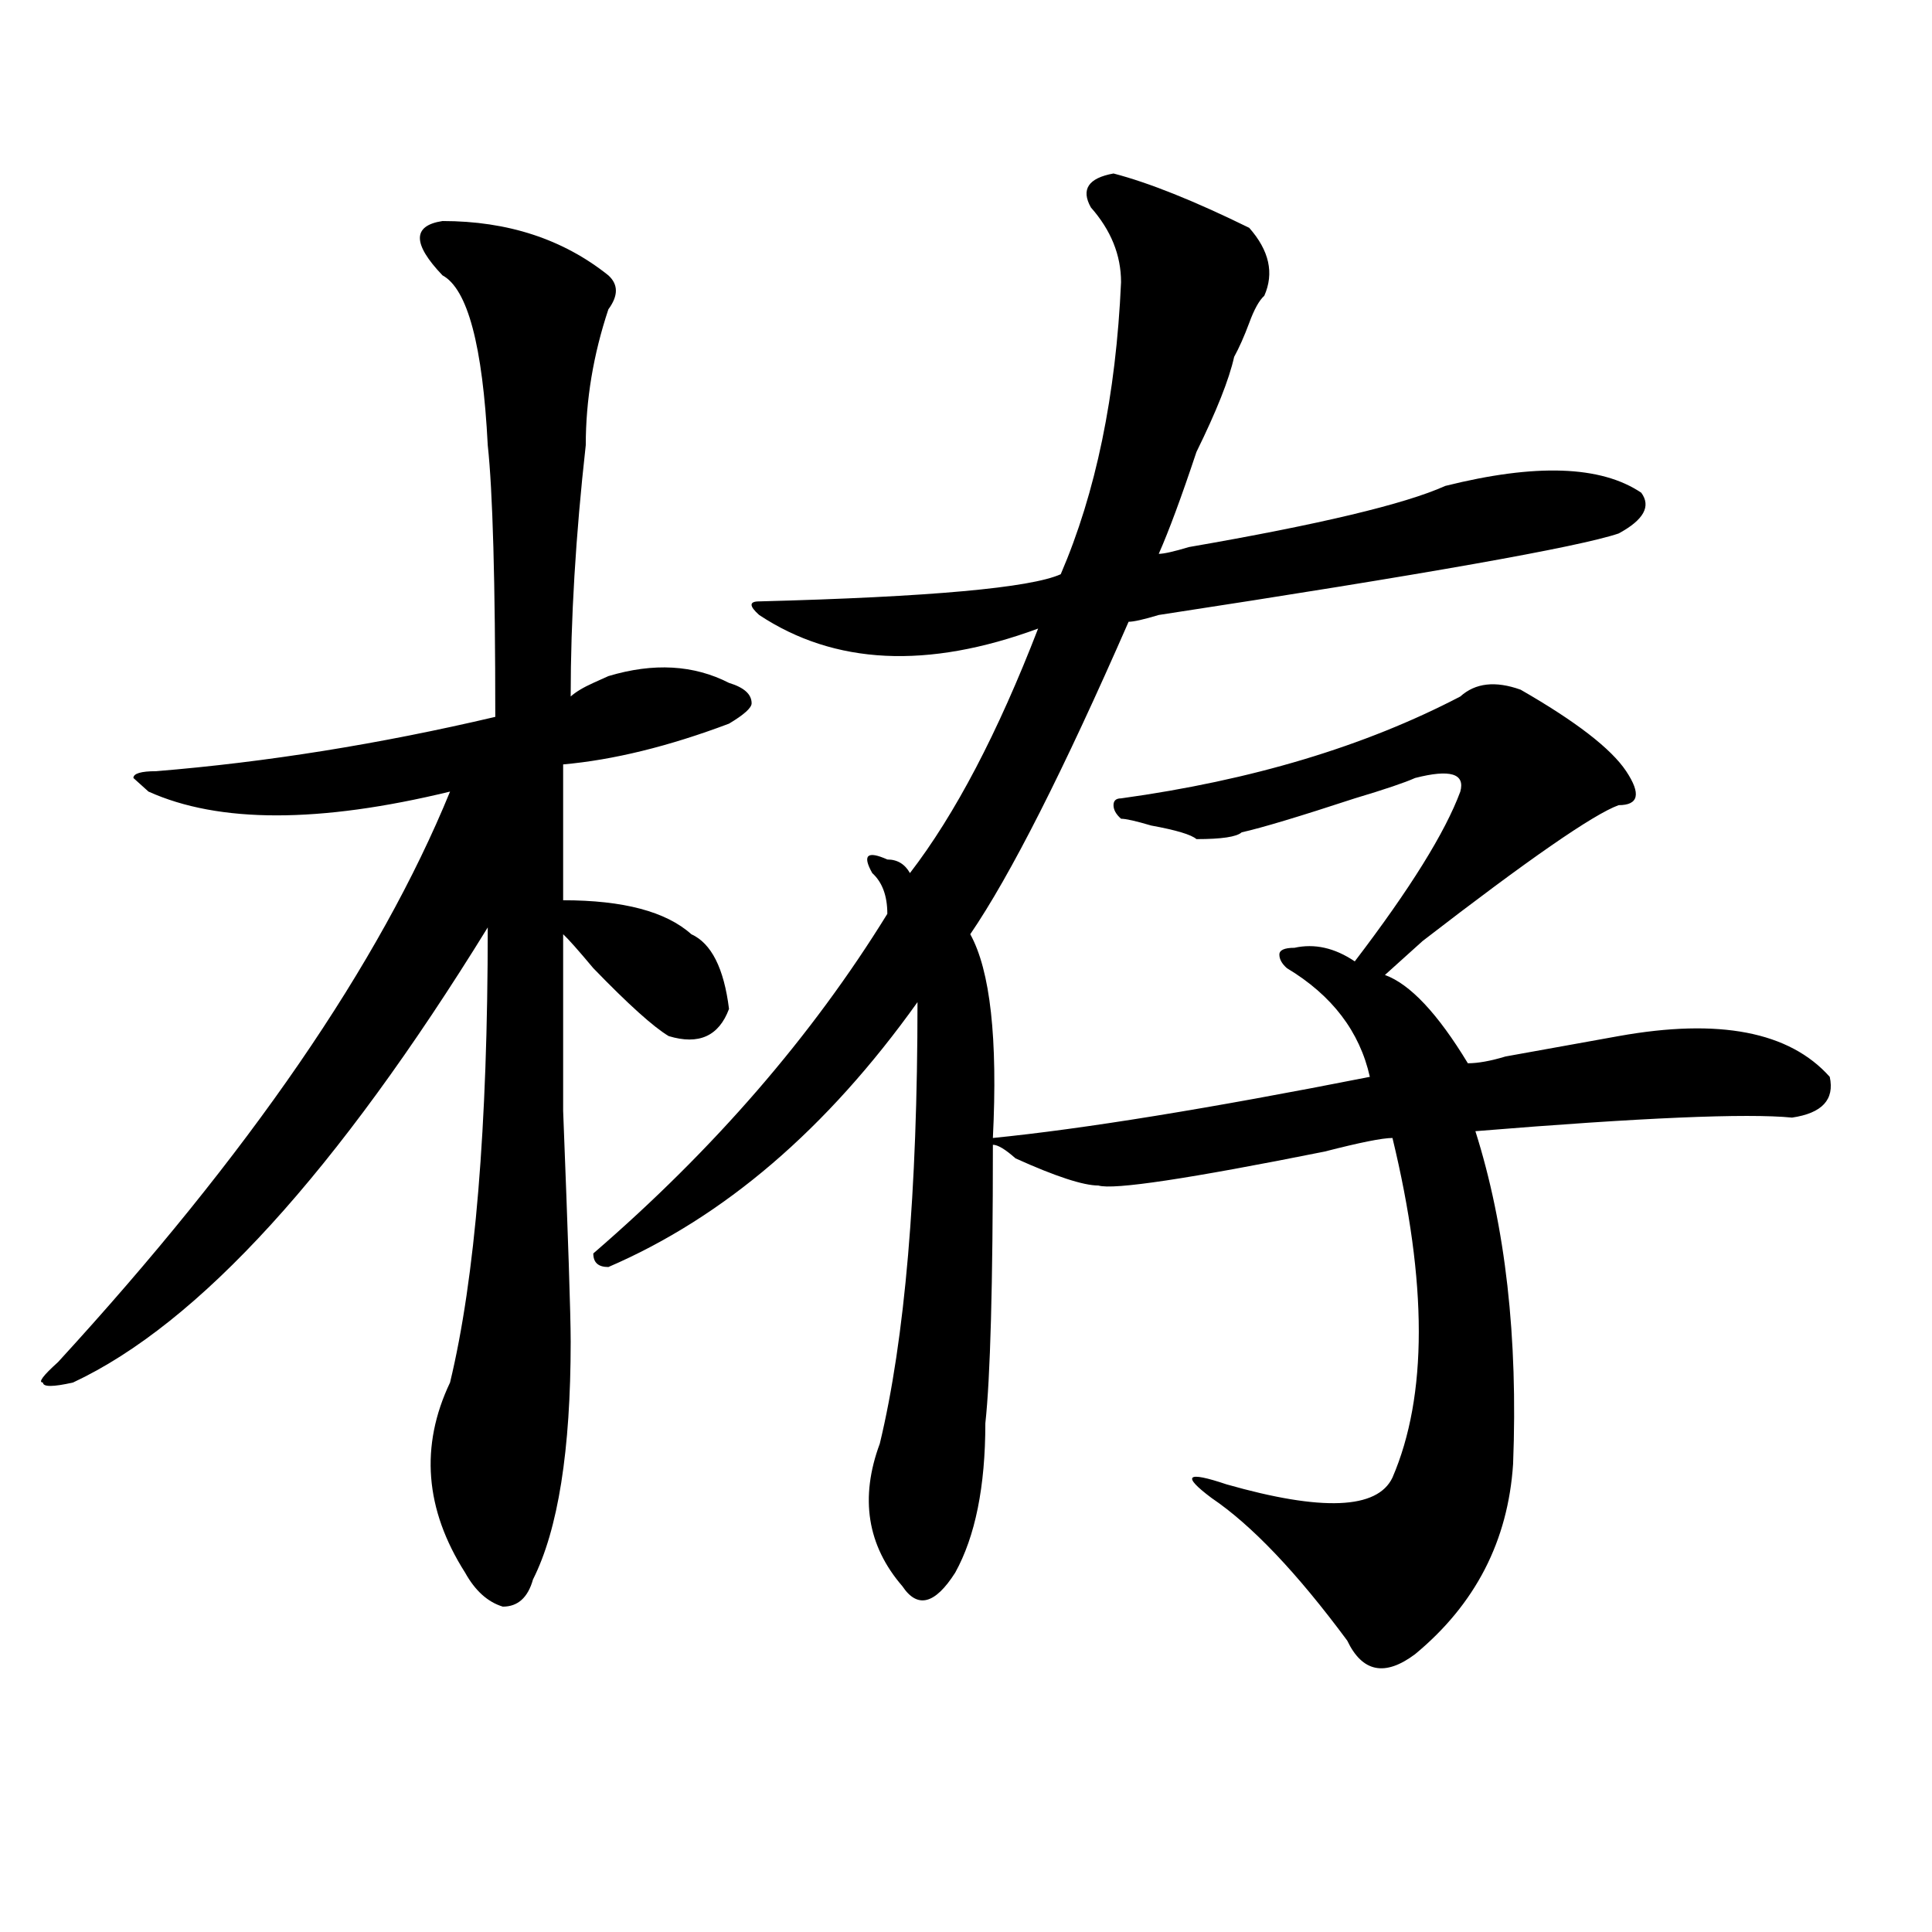
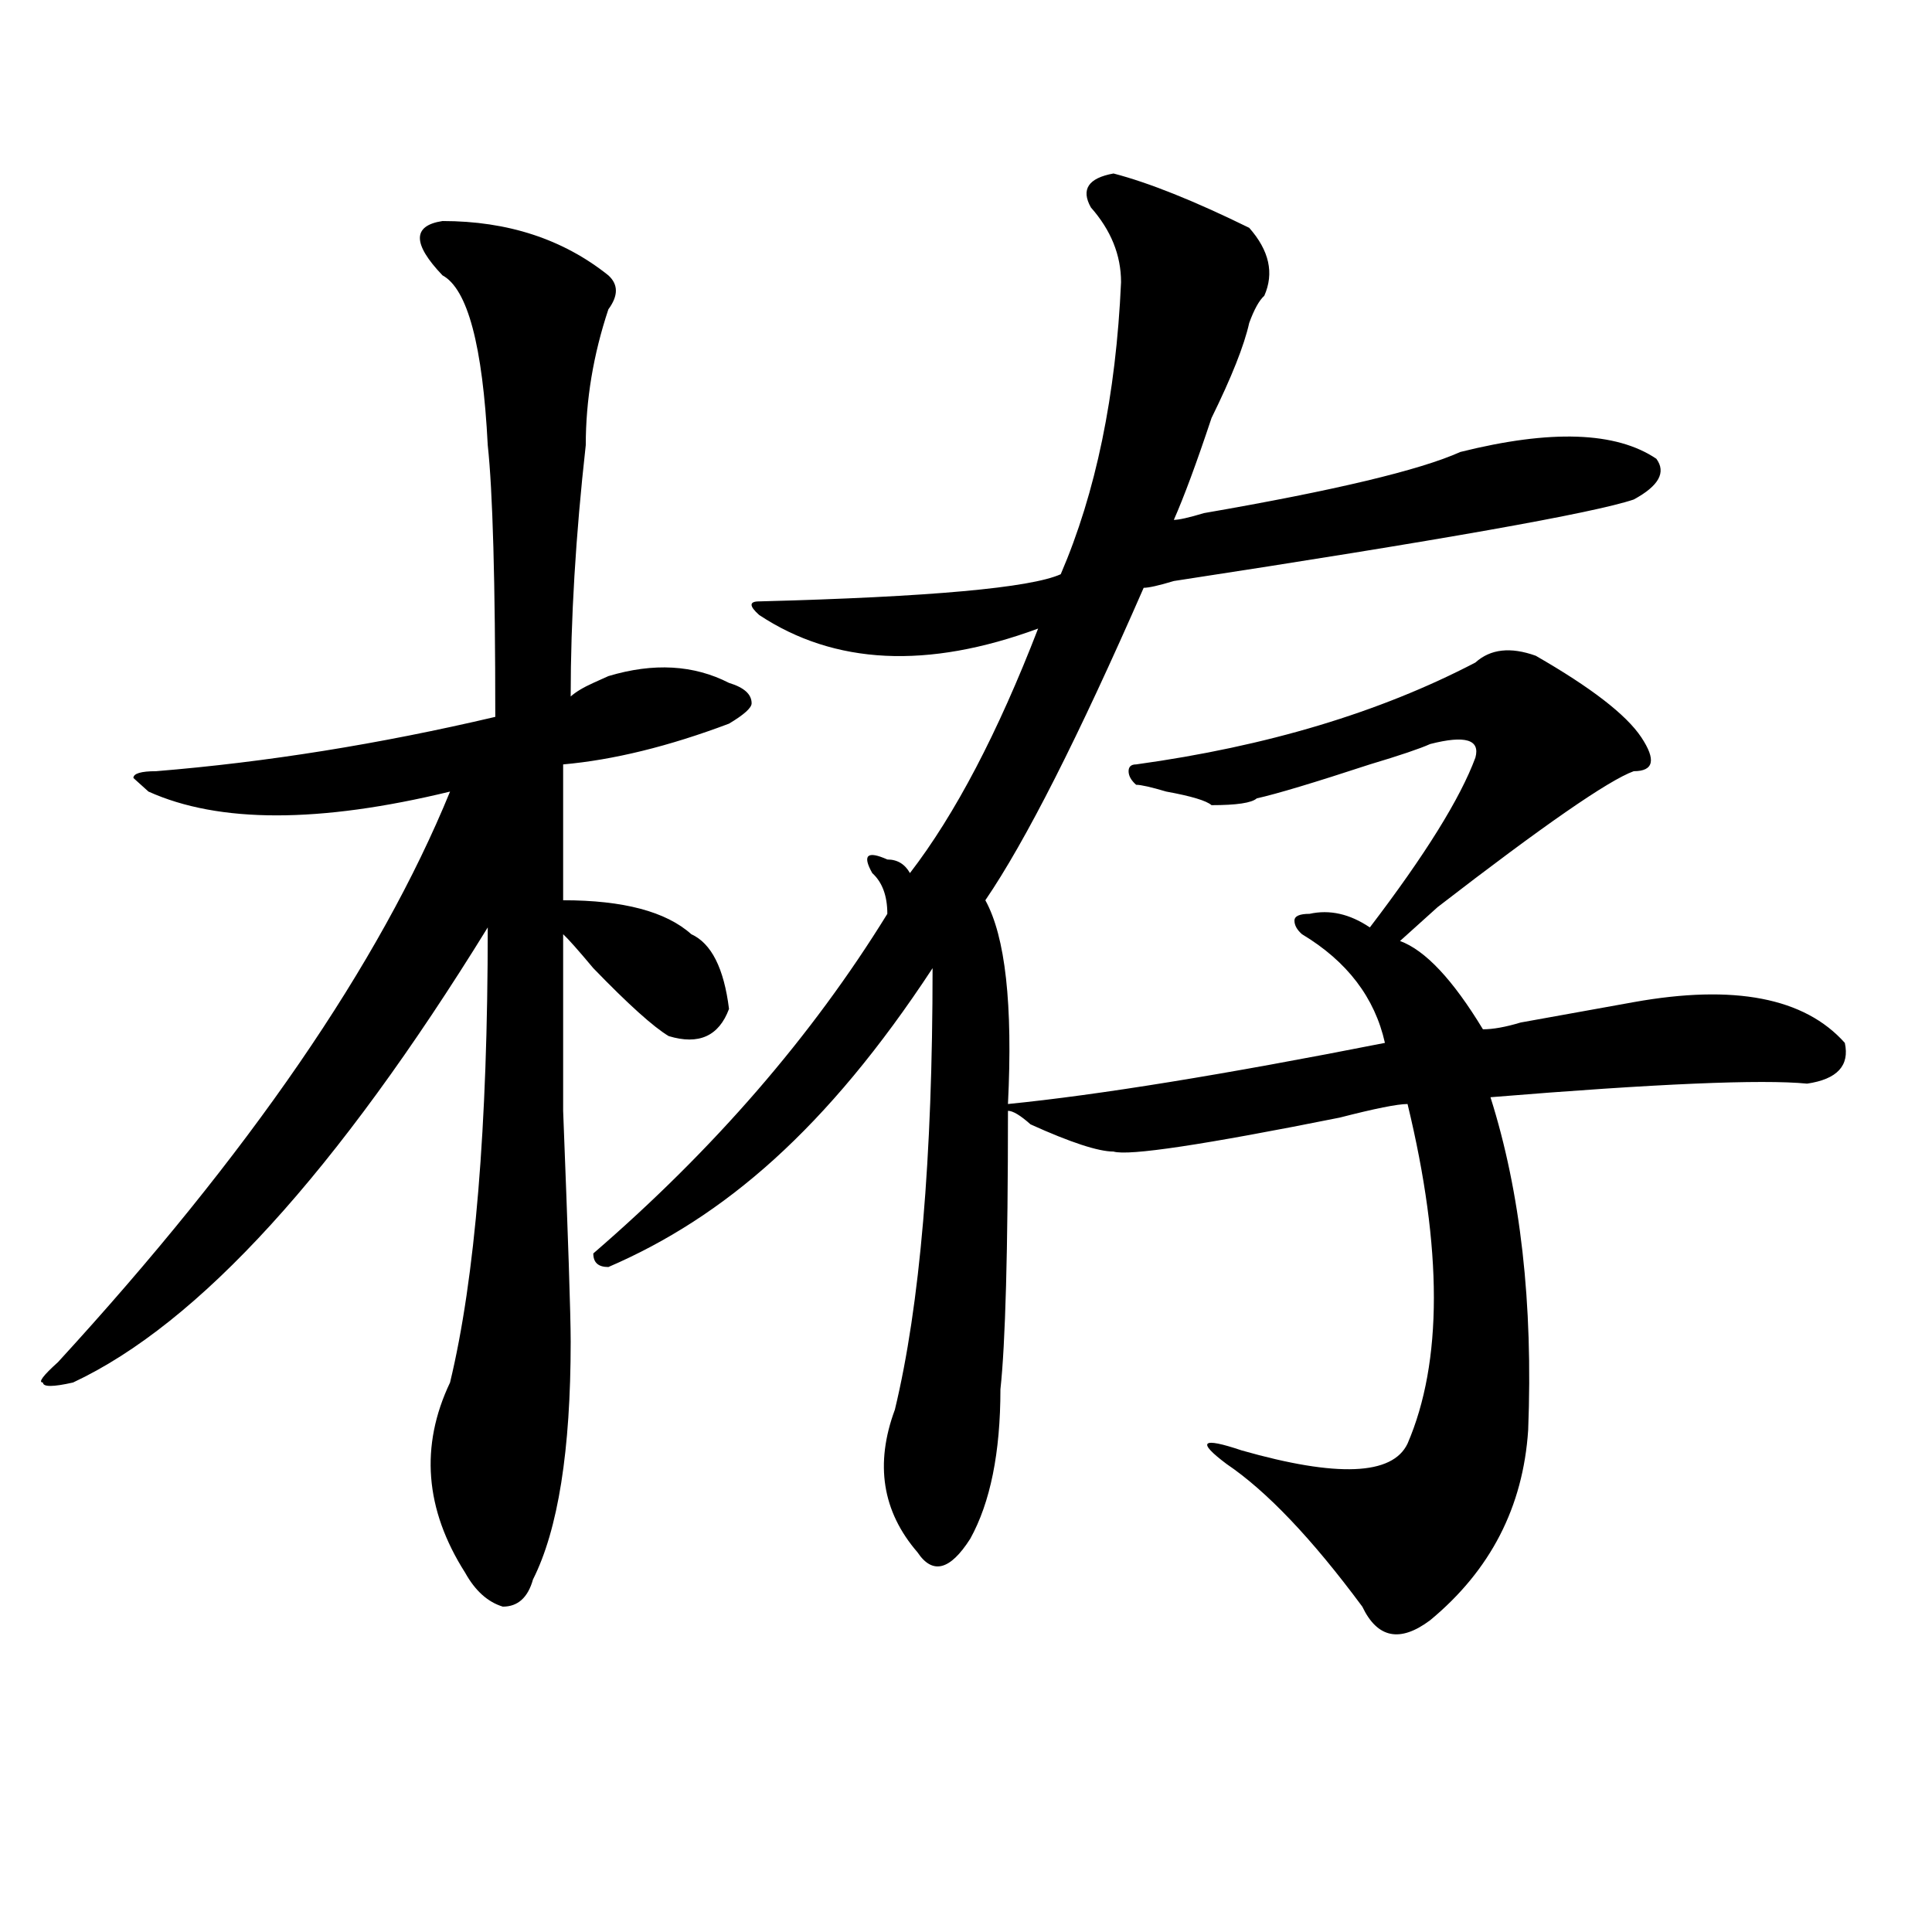
<svg xmlns="http://www.w3.org/2000/svg" version="1.1" id="图层_1" x="0px" y="0px" width="1000px" height="1000px" viewBox="0 0 1000 1000" enable-background="new 0 0 1000 1000" xml:space="preserve">
-   <path d="M229.043,114.406c33.779,0,62.438,9.394,85.852,28.125c5.183,4.725,5.183,10.547,0,17.578  c-7.805,23.456-11.707,46.912-11.707,70.313c-5.244,46.912-7.805,90.253-7.805,130.078c2.561-2.307,6.463-4.669,11.707-7.031  l7.805-3.516c23.414-7.031,44.206-5.822,62.438,3.516c7.805,2.362,11.707,5.878,11.707,10.547c0,2.362-3.902,5.878-11.707,10.547  c-31.219,11.756-59.877,18.787-85.852,21.094v70.313c31.219,0,53.291,5.878,66.34,17.578c10.365,4.725,16.89,17.578,19.512,38.672  c-5.244,14.063-15.609,18.787-31.219,14.063c-7.805-4.669-20.854-16.369-39.023-35.156c-7.805-9.338-13.049-15.216-15.609-17.578  c0,9.394,0,39.881,0,91.406c2.561,65.644,3.902,105.469,3.902,119.531c0,56.25-6.524,97.284-19.512,123.047  c-2.622,9.338-7.805,14.063-15.609,14.063c-7.805-2.362-14.329-8.24-19.512-17.578c-20.854-32.794-23.414-65.588-7.805-98.438  c12.987-53.888,19.512-132.385,19.512-235.547C174.41,606.594,102.826,685.146,37.828,715.578c-10.427,2.362-15.609,2.362-15.609,0  c-2.622,0,0-3.516,7.805-10.547c98.839-107.775,166.459-206.213,202.922-295.313c-67.682,16.425-119.692,16.425-156.094,0  l-7.805-7.031c0-2.307,3.902-3.516,11.707-3.516c57.193-4.669,115.729-14.063,175.605-28.125c0-70.313-1.342-117.169-3.902-140.625  c-2.622-51.525-10.427-80.859-23.414-87.891C213.434,126.162,213.434,116.769,229.043,114.406z M576.352,89.797  c18.17,4.725,41.584,14.063,70.242,28.125c10.365,11.756,12.987,23.456,7.805,35.156c-2.622,2.362-5.244,7.031-7.805,14.063  c-2.622,7.031-5.244,12.909-7.805,17.578c-2.622,11.756-9.146,28.125-19.512,49.219c-7.805,23.456-14.329,41.034-19.512,52.734  c2.561,0,7.805-1.153,15.609-3.516c67.62-11.7,111.826-22.247,132.68-31.641c46.828-11.7,80.607-10.547,101.461,3.516  c5.183,7.031,1.28,14.063-11.707,21.094c-20.854,7.031-100.181,21.094-238.043,42.188c-7.805,2.362-13.049,3.516-15.609,3.516  c-33.841,77.344-61.157,131.287-81.949,161.719c10.365,18.787,14.268,53.943,11.707,105.469  c46.828-4.669,111.826-15.216,195.117-31.641c-5.244-23.4-19.512-42.188-42.926-56.25c-2.622-2.307-3.902-4.669-3.902-7.031  c0-2.307,2.561-3.516,7.805-3.516c10.365-2.307,20.792,0,31.219,7.031c28.597-37.463,46.828-66.797,54.633-87.891  c2.561-9.338-5.244-11.7-23.414-7.031c-5.244,2.362-15.609,5.878-31.219,10.547c-28.658,9.394-48.17,15.271-58.535,17.578  c-2.622,2.362-10.427,3.516-23.414,3.516c-2.622-2.307-10.427-4.669-23.414-7.031c-7.805-2.307-13.049-3.516-15.609-3.516  c-2.622-2.307-3.902-4.669-3.902-7.031c0-2.307,1.28-3.516,3.902-3.516c67.62-9.338,126.155-26.916,175.605-52.734  c7.805-7.031,18.17-8.185,31.219-3.516c28.597,16.425,46.828,30.487,54.633,42.188c7.805,11.756,6.463,17.578-3.902,17.578  c-13.049,4.725-46.828,28.125-101.461,70.313c-10.427,9.394-16.951,15.271-19.512,17.578c12.987,4.725,27.316,19.94,42.926,45.703  c5.183,0,11.707-1.153,19.512-3.516c25.975-4.669,45.486-8.185,58.535-10.547c52.011-9.338,88.412-2.307,109.266,21.094  c2.561,11.756-3.902,18.787-19.512,21.094c-23.414-2.307-78.047,0-163.898,7.031c15.609,49.219,22.072,106.678,19.512,172.266  c-2.622,39.825-19.512,72.619-50.73,98.438c-15.609,11.7-27.316,9.338-35.121-7.031c-26.036-35.156-49.45-59.766-70.242-73.828  c-15.609-11.7-13.049-14.063,7.805-7.031c49.389,14.063,78.047,12.909,85.852-3.516c18.17-42.188,18.17-100.744,0-175.781  c-5.244,0-16.951,2.362-35.121,7.031c-70.242,14.063-109.266,19.94-117.07,17.578c-7.805,0-22.134-4.669-42.926-14.063  c-5.244-4.669-9.146-7.031-11.707-7.031c0,72.675-1.342,120.74-3.902,144.141c0,32.85-5.244,58.612-15.609,77.344  c-10.427,16.369-19.512,18.731-27.316,7.031c-18.231-21.094-22.134-45.703-11.707-73.828  c12.987-53.888,19.512-130.078,19.512-228.516C428.063,584.347,374.71,630.05,314.895,655.813c-5.244,0-7.805-2.307-7.805-7.031  c62.438-53.888,113.168-112.5,152.191-175.781c0-9.338-2.622-16.369-7.805-21.094c-5.244-9.338-2.622-11.7,7.805-7.031  c5.183,0,9.085,2.362,11.707,7.031c23.414-30.432,45.486-72.619,66.34-126.563c-57.255,21.094-105.363,18.787-144.387-7.031  c-5.244-4.669-5.244-7.031,0-7.031c88.412-2.307,140.484-7.031,156.094-14.063c18.17-42.188,28.597-92.56,31.219-151.172  c0-14.063-5.244-26.916-15.609-38.672C559.4,98.037,563.303,92.159,576.352,89.797z" />
+   <path d="M229.043,114.406c33.779,0,62.438,9.394,85.852,28.125c5.183,4.725,5.183,10.547,0,17.578  c-7.805,23.456-11.707,46.912-11.707,70.313c-5.244,46.912-7.805,90.253-7.805,130.078c2.561-2.307,6.463-4.669,11.707-7.031  l7.805-3.516c23.414-7.031,44.206-5.822,62.438,3.516c7.805,2.362,11.707,5.878,11.707,10.547c0,2.362-3.902,5.878-11.707,10.547  c-31.219,11.756-59.877,18.787-85.852,21.094v70.313c31.219,0,53.291,5.878,66.34,17.578c10.365,4.725,16.89,17.578,19.512,38.672  c-5.244,14.063-15.609,18.787-31.219,14.063c-7.805-4.669-20.854-16.369-39.023-35.156c-7.805-9.338-13.049-15.216-15.609-17.578  c0,9.394,0,39.881,0,91.406c2.561,65.644,3.902,105.469,3.902,119.531c0,56.25-6.524,97.284-19.512,123.047  c-2.622,9.338-7.805,14.063-15.609,14.063c-7.805-2.362-14.329-8.24-19.512-17.578c-20.854-32.794-23.414-65.588-7.805-98.438  c12.987-53.888,19.512-132.385,19.512-235.547C174.41,606.594,102.826,685.146,37.828,715.578c-10.427,2.362-15.609,2.362-15.609,0  c-2.622,0,0-3.516,7.805-10.547c98.839-107.775,166.459-206.213,202.922-295.313c-67.682,16.425-119.692,16.425-156.094,0  l-7.805-7.031c0-2.307,3.902-3.516,11.707-3.516c57.193-4.669,115.729-14.063,175.605-28.125c0-70.313-1.342-117.169-3.902-140.625  c-2.622-51.525-10.427-80.859-23.414-87.891C213.434,126.162,213.434,116.769,229.043,114.406z M576.352,89.797  c18.17,4.725,41.584,14.063,70.242,28.125c10.365,11.756,12.987,23.456,7.805,35.156c-2.622,2.362-5.244,7.031-7.805,14.063  c-2.622,11.756-9.146,28.125-19.512,49.219c-7.805,23.456-14.329,41.034-19.512,52.734  c2.561,0,7.805-1.153,15.609-3.516c67.62-11.7,111.826-22.247,132.68-31.641c46.828-11.7,80.607-10.547,101.461,3.516  c5.183,7.031,1.28,14.063-11.707,21.094c-20.854,7.031-100.181,21.094-238.043,42.188c-7.805,2.362-13.049,3.516-15.609,3.516  c-33.841,77.344-61.157,131.287-81.949,161.719c10.365,18.787,14.268,53.943,11.707,105.469  c46.828-4.669,111.826-15.216,195.117-31.641c-5.244-23.4-19.512-42.188-42.926-56.25c-2.622-2.307-3.902-4.669-3.902-7.031  c0-2.307,2.561-3.516,7.805-3.516c10.365-2.307,20.792,0,31.219,7.031c28.597-37.463,46.828-66.797,54.633-87.891  c2.561-9.338-5.244-11.7-23.414-7.031c-5.244,2.362-15.609,5.878-31.219,10.547c-28.658,9.394-48.17,15.271-58.535,17.578  c-2.622,2.362-10.427,3.516-23.414,3.516c-2.622-2.307-10.427-4.669-23.414-7.031c-7.805-2.307-13.049-3.516-15.609-3.516  c-2.622-2.307-3.902-4.669-3.902-7.031c0-2.307,1.28-3.516,3.902-3.516c67.62-9.338,126.155-26.916,175.605-52.734  c7.805-7.031,18.17-8.185,31.219-3.516c28.597,16.425,46.828,30.487,54.633,42.188c7.805,11.756,6.463,17.578-3.902,17.578  c-13.049,4.725-46.828,28.125-101.461,70.313c-10.427,9.394-16.951,15.271-19.512,17.578c12.987,4.725,27.316,19.94,42.926,45.703  c5.183,0,11.707-1.153,19.512-3.516c25.975-4.669,45.486-8.185,58.535-10.547c52.011-9.338,88.412-2.307,109.266,21.094  c2.561,11.756-3.902,18.787-19.512,21.094c-23.414-2.307-78.047,0-163.898,7.031c15.609,49.219,22.072,106.678,19.512,172.266  c-2.622,39.825-19.512,72.619-50.73,98.438c-15.609,11.7-27.316,9.338-35.121-7.031c-26.036-35.156-49.45-59.766-70.242-73.828  c-15.609-11.7-13.049-14.063,7.805-7.031c49.389,14.063,78.047,12.909,85.852-3.516c18.17-42.188,18.17-100.744,0-175.781  c-5.244,0-16.951,2.362-35.121,7.031c-70.242,14.063-109.266,19.94-117.07,17.578c-7.805,0-22.134-4.669-42.926-14.063  c-5.244-4.669-9.146-7.031-11.707-7.031c0,72.675-1.342,120.74-3.902,144.141c0,32.85-5.244,58.612-15.609,77.344  c-10.427,16.369-19.512,18.731-27.316,7.031c-18.231-21.094-22.134-45.703-11.707-73.828  c12.987-53.888,19.512-130.078,19.512-228.516C428.063,584.347,374.71,630.05,314.895,655.813c-5.244,0-7.805-2.307-7.805-7.031  c62.438-53.888,113.168-112.5,152.191-175.781c0-9.338-2.622-16.369-7.805-21.094c-5.244-9.338-2.622-11.7,7.805-7.031  c5.183,0,9.085,2.362,11.707,7.031c23.414-30.432,45.486-72.619,66.34-126.563c-57.255,21.094-105.363,18.787-144.387-7.031  c-5.244-4.669-5.244-7.031,0-7.031c88.412-2.307,140.484-7.031,156.094-14.063c18.17-42.188,28.597-92.56,31.219-151.172  c0-14.063-5.244-26.916-15.609-38.672C559.4,98.037,563.303,92.159,576.352,89.797z" />
</svg>